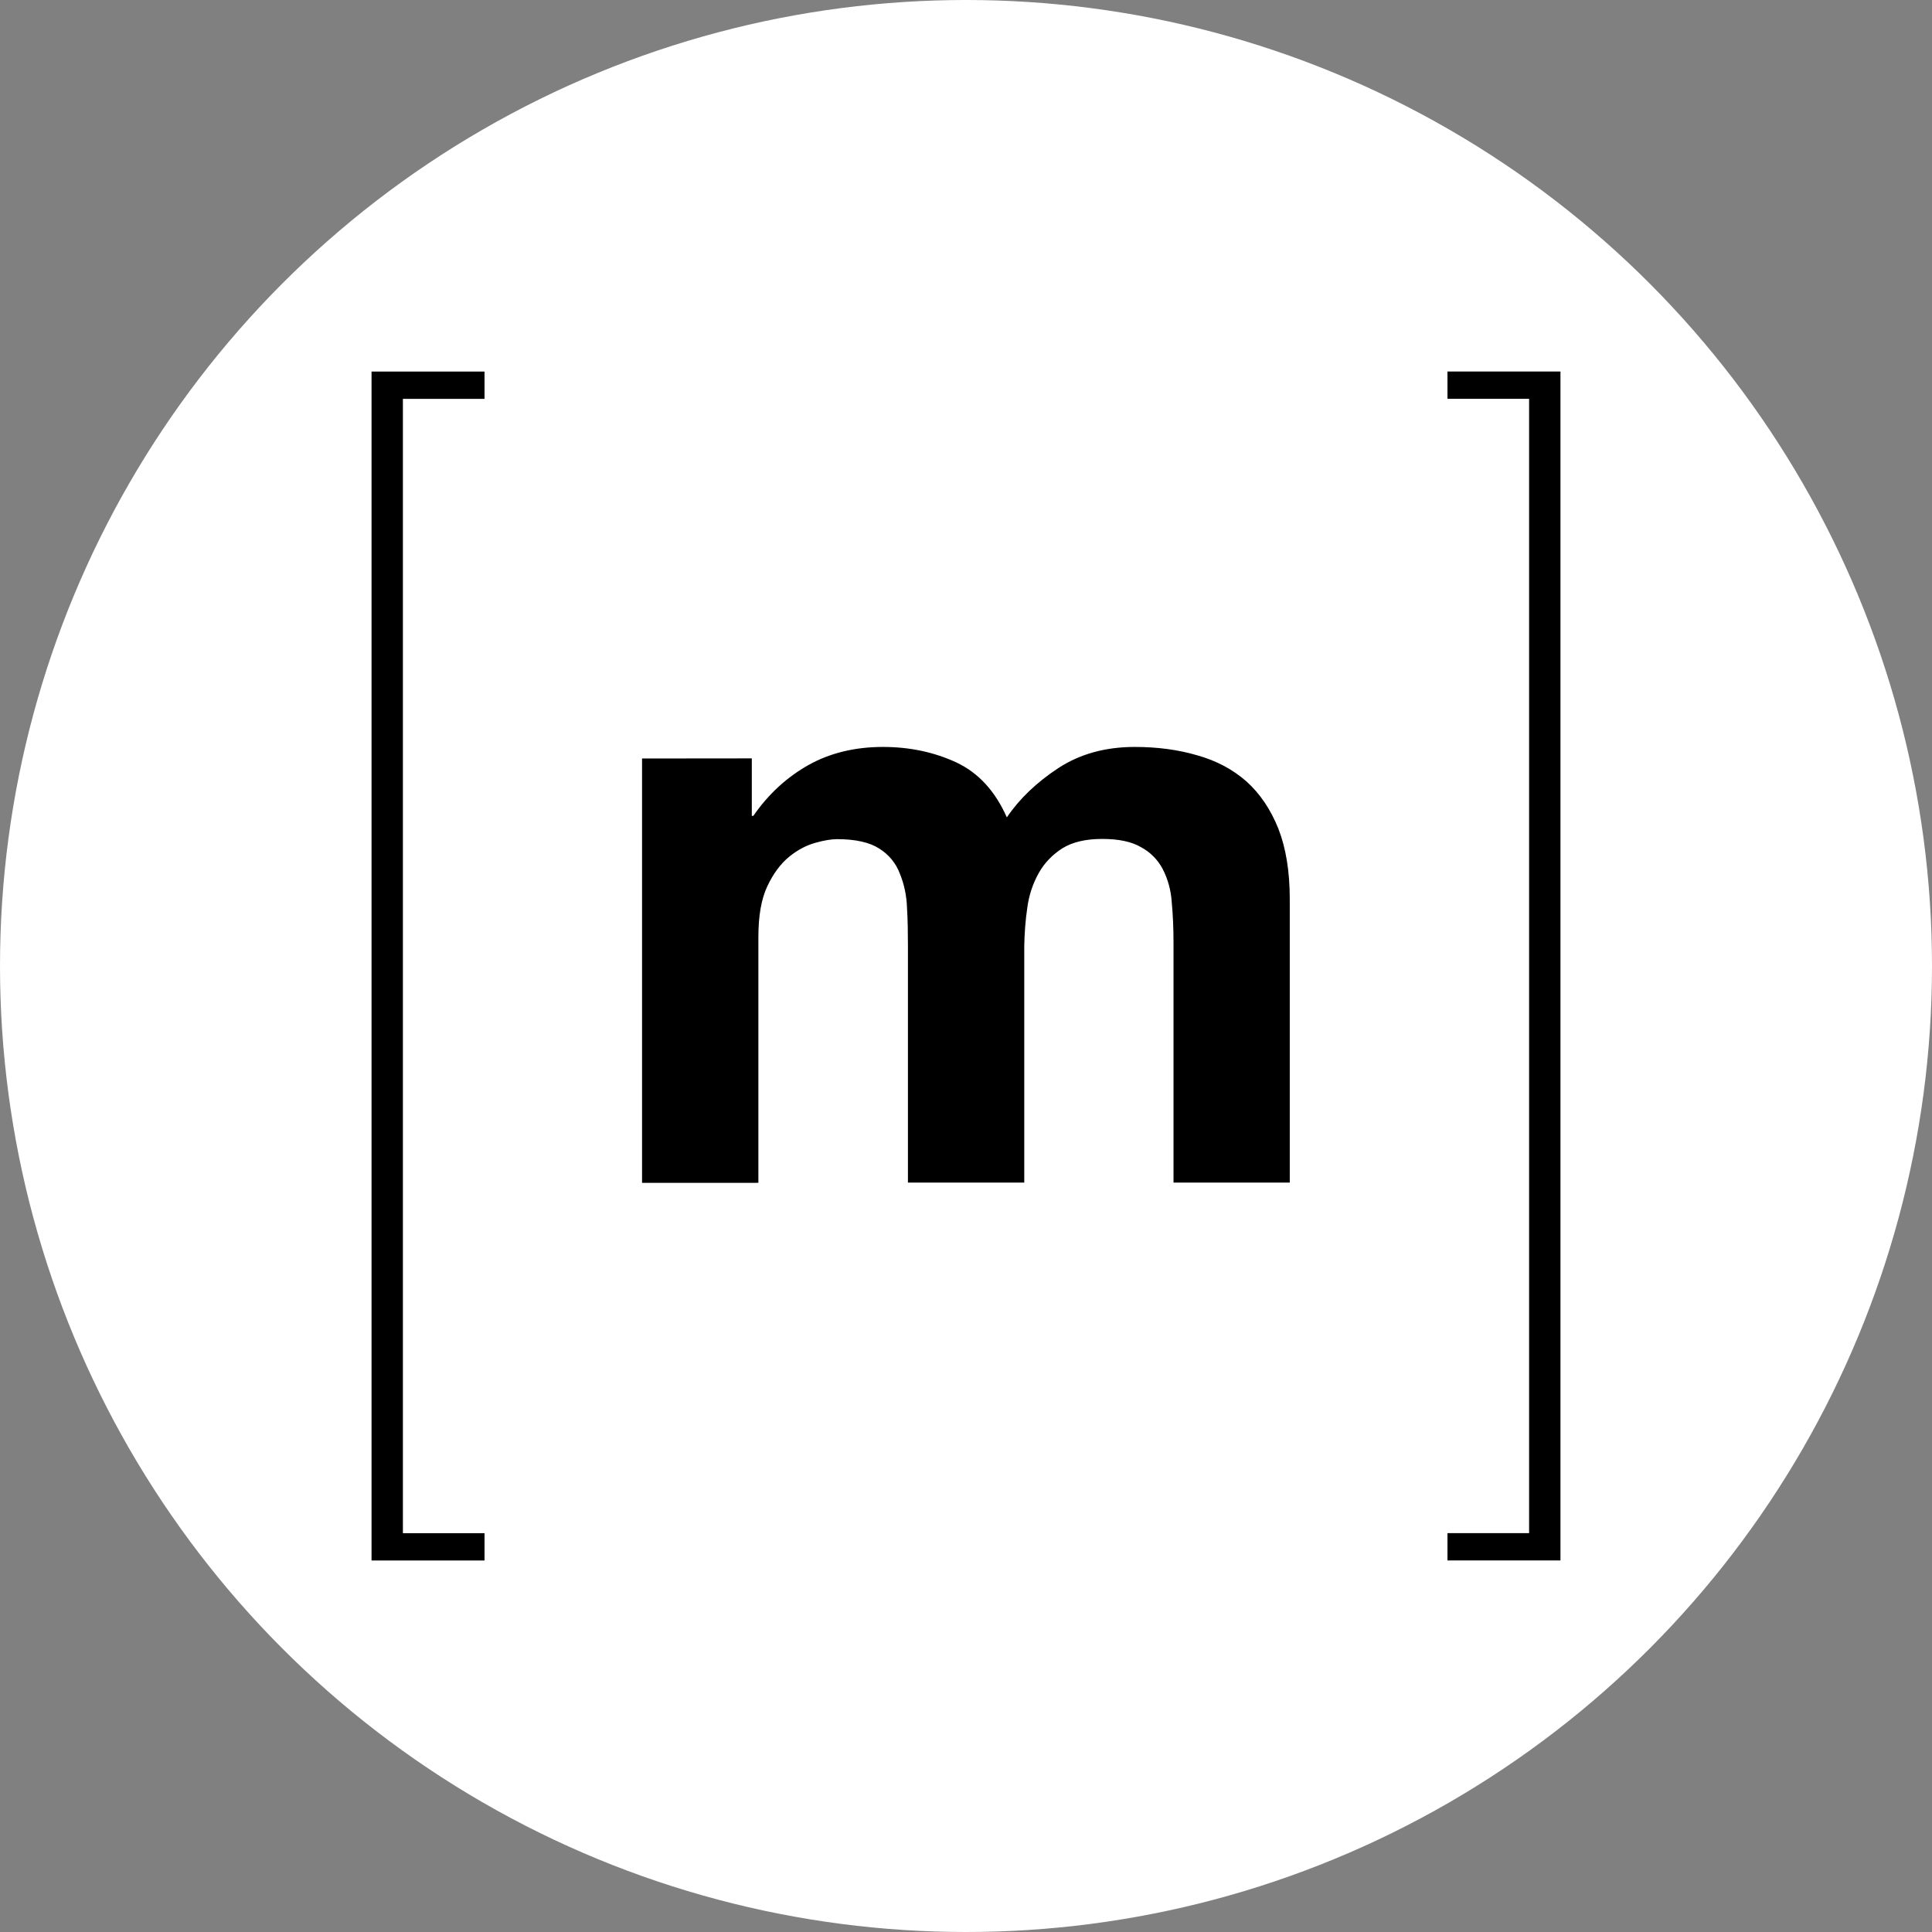
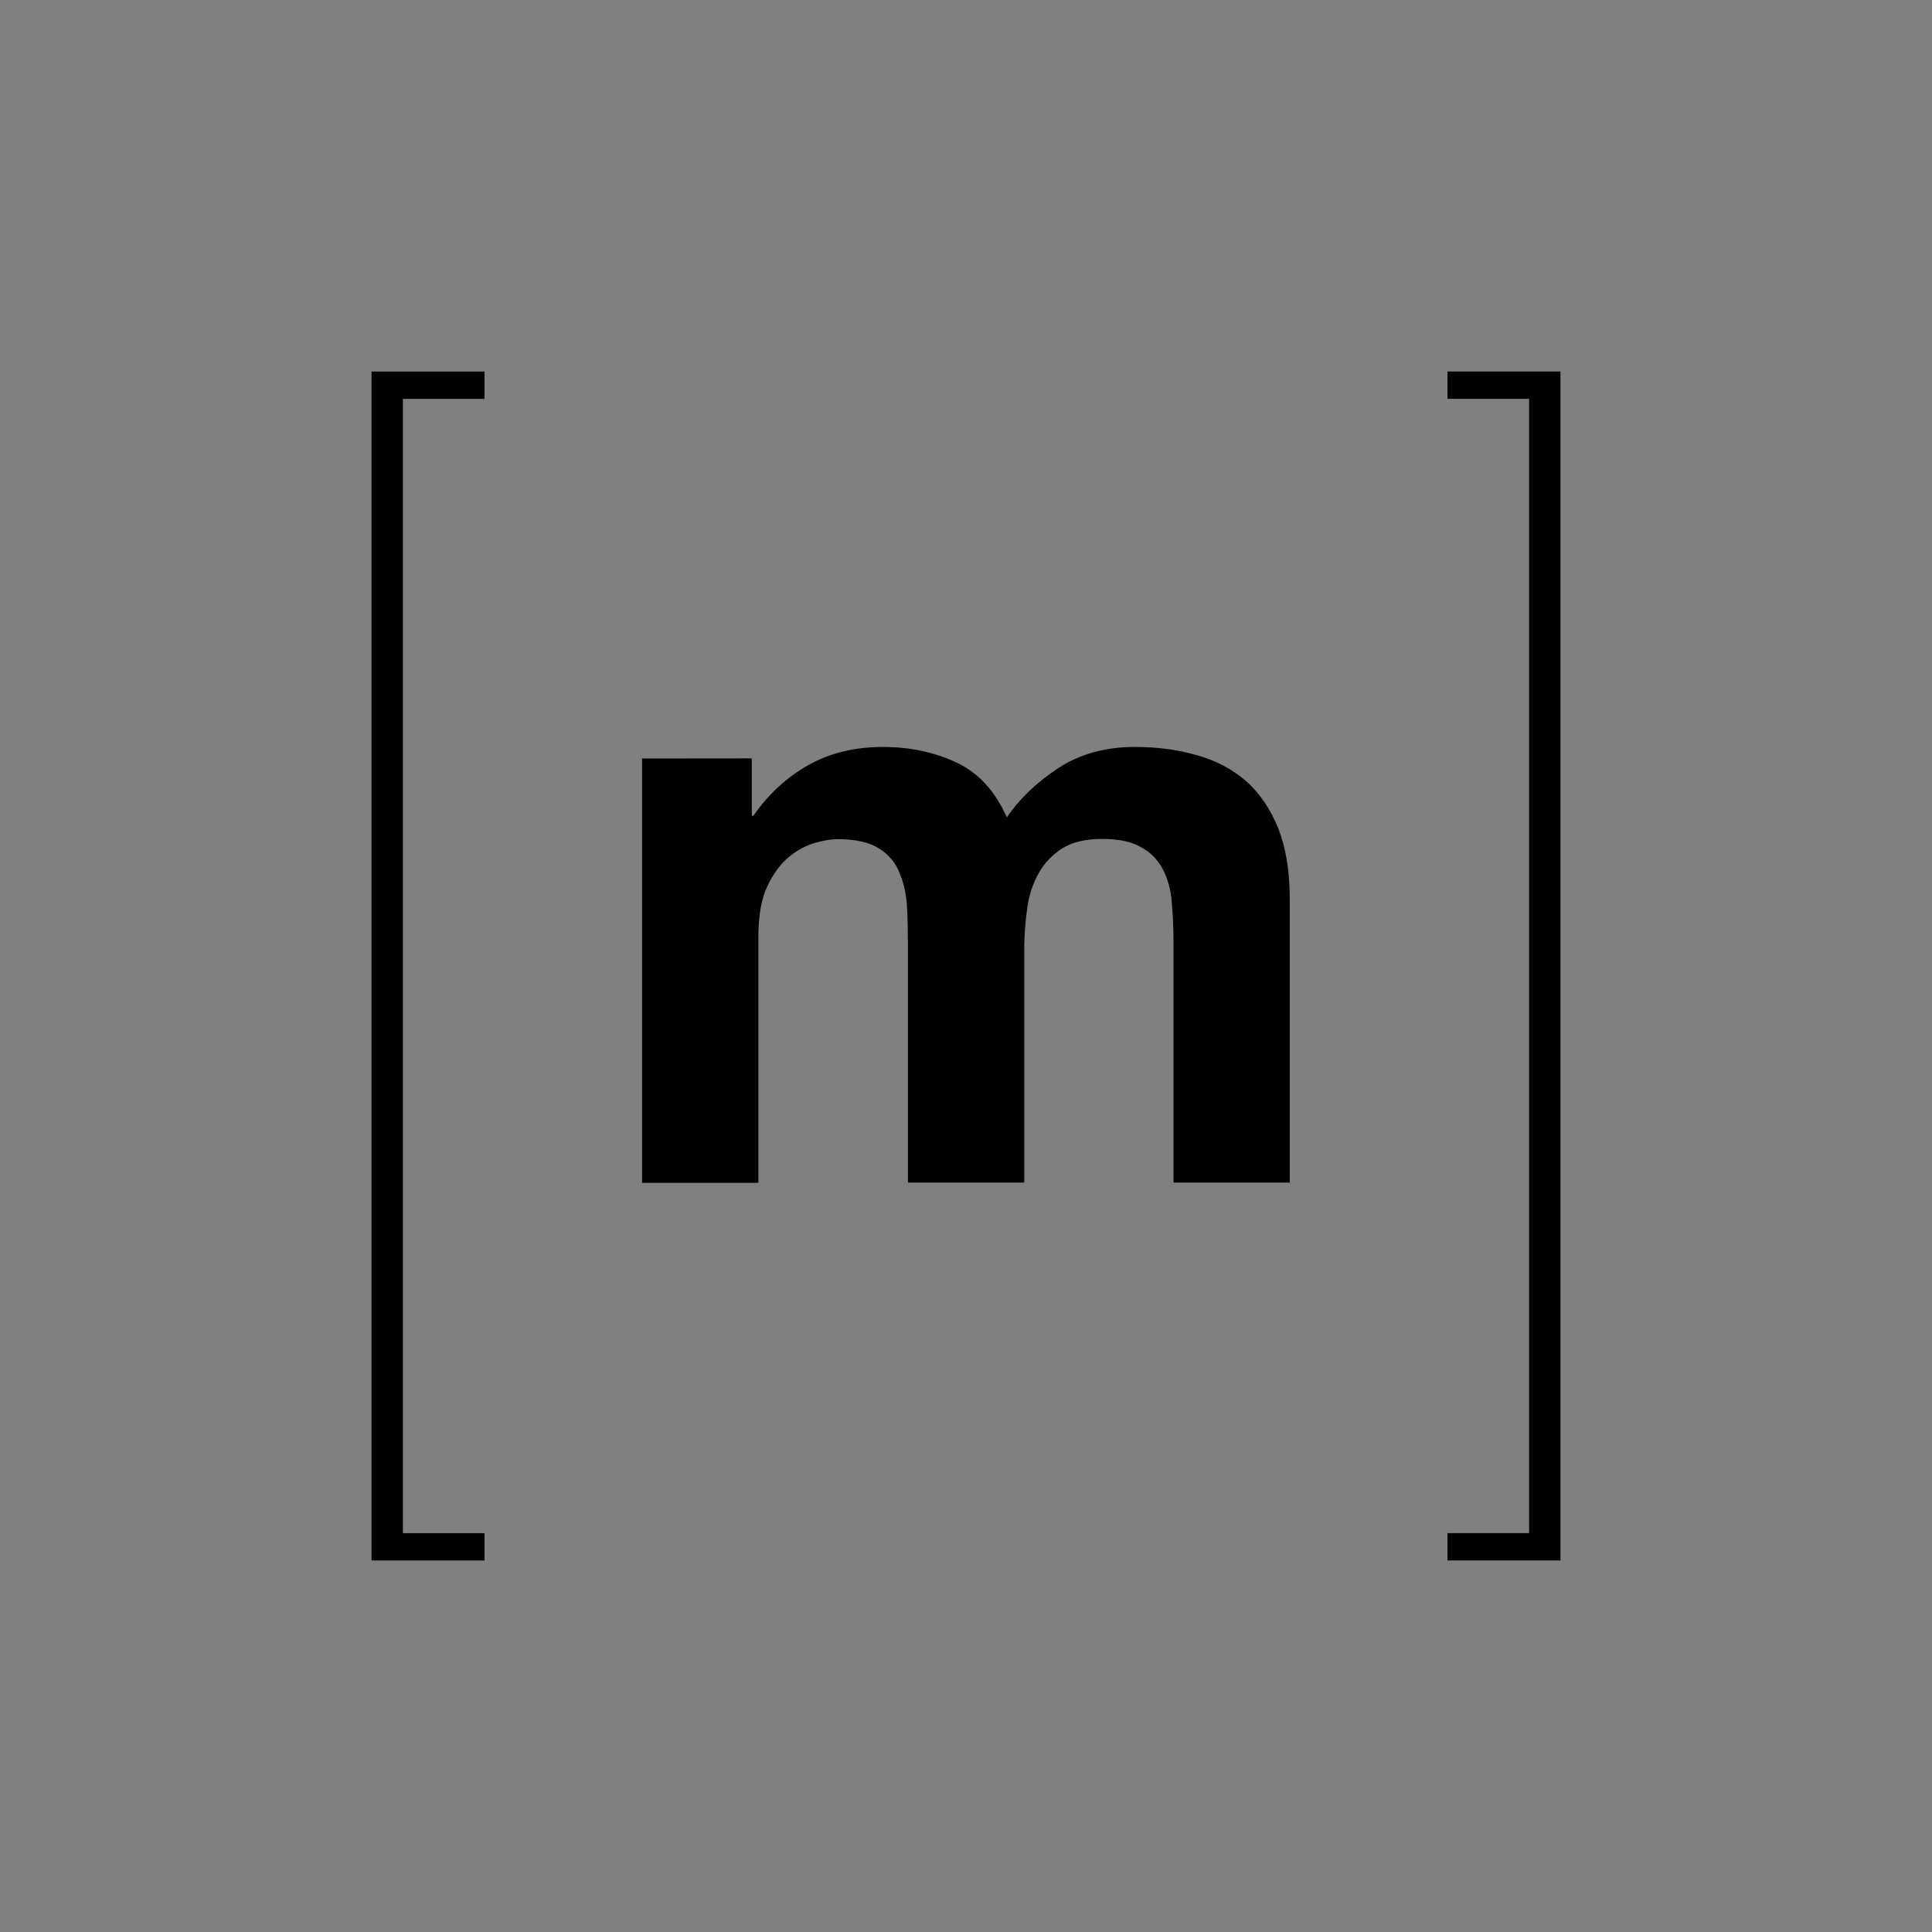
<svg xmlns="http://www.w3.org/2000/svg" xmlns:ns1="http://sodipodi.sourceforge.net/DTD/sodipodi-0.dtd" xmlns:ns2="http://www.inkscape.org/namespaces/inkscape" fill="#000000" width="1300" height="1300" viewBox="0 0 52 52" version="1.1" id="svg1" ns1:docname="matrix-svgrepo-com.svg" ns2:version="1.4 (e7c3feb100, 2024-10-09)">
  <rect x="0" y="0" width="52" height="52" fill="#808080" stroke="none" />
  <defs id="defs1" />
  <ns1:namedview id="namedview1" pagecolor="#ffffff" bordercolor="#666666" borderopacity="1.0" ns2:showpageshadow="2" ns2:pageopacity="0.0" ns2:pagecheckerboard="0" ns2:deskcolor="#d1d1d1" ns2:zoom="0.30668972" ns2:cx="599.95489" ns2:cy="670.05831" ns2:window-width="1504" ns2:window-height="939" ns2:window-x="0" ns2:window-y="0" ns2:window-maximized="1" ns2:current-layer="svg1" />
-   <circle style="fill:#ffffff;fill-opacity:1;stroke-width:0.05;stroke-linecap:square;stroke-linejoin:round" id="path2" cx="26" cy="26" r="26" />
  <path d="m 10.844,10.735 v 30.531 h 2.197 v 0.735 H 10 v -32 h 3.041 v 0.735 z m 9.391,9.677 v 1.547 h 0.041 c 0.412,-0.595 0.912,-1.047 1.489,-1.371 0.579,-0.323 1.251,-0.484 2,-0.484 0.719,0 1.38,0.141 1.975,0.417 0.599,0.281 1.047,0.776 1.359,1.479 0.339,-0.5 0.803,-0.943 1.38,-1.323 0.579,-0.38 1.267,-0.573 2.063,-0.573 0.604,0 1.161,0.073 1.677,0.224 0.521,0.145 0.959,0.38 1.328,0.703 0.365,0.329 0.651,0.751 0.86,1.272 0.203,0.52 0.307,1.151 0.307,1.891 v 7.635 h -3.129 v -6.468 c 0,-0.381 -0.016,-0.745 -0.048,-1.084 -0.02,-0.307 -0.099,-0.604 -0.239,-0.88 -0.131,-0.251 -0.333,-0.459 -0.584,-0.593 -0.255,-0.152 -0.609,-0.224 -1.047,-0.224 -0.443,0 -0.797,0.083 -1.068,0.249 -0.265,0.167 -0.489,0.396 -0.64,0.667 -0.161,0.287 -0.265,0.604 -0.308,0.927 -0.052,0.349 -0.077,0.699 -0.083,1.048 v 6.359 h -3.131 v -6.401 c 0,-0.339 -0.005,-0.672 -0.025,-1 -0.011,-0.317 -0.073,-0.624 -0.193,-0.916 -0.104,-0.281 -0.301,-0.516 -0.552,-0.672 -0.255,-0.167 -0.636,-0.255 -1.136,-0.255 -0.151,0 -0.348,0.031 -0.588,0.099 -0.24,0.067 -0.479,0.192 -0.703,0.375 -0.229,0.188 -0.428,0.453 -0.589,0.797 -0.161,0.343 -0.239,0.796 -0.239,1.359 v 6.62 H 17.281 V 20.415 Z M 41.156,41.265 V 10.734 H 38.959 V 9.999 H 42 V 41.999 h -3.041 v -0.735 z" id="path1" />
</svg>